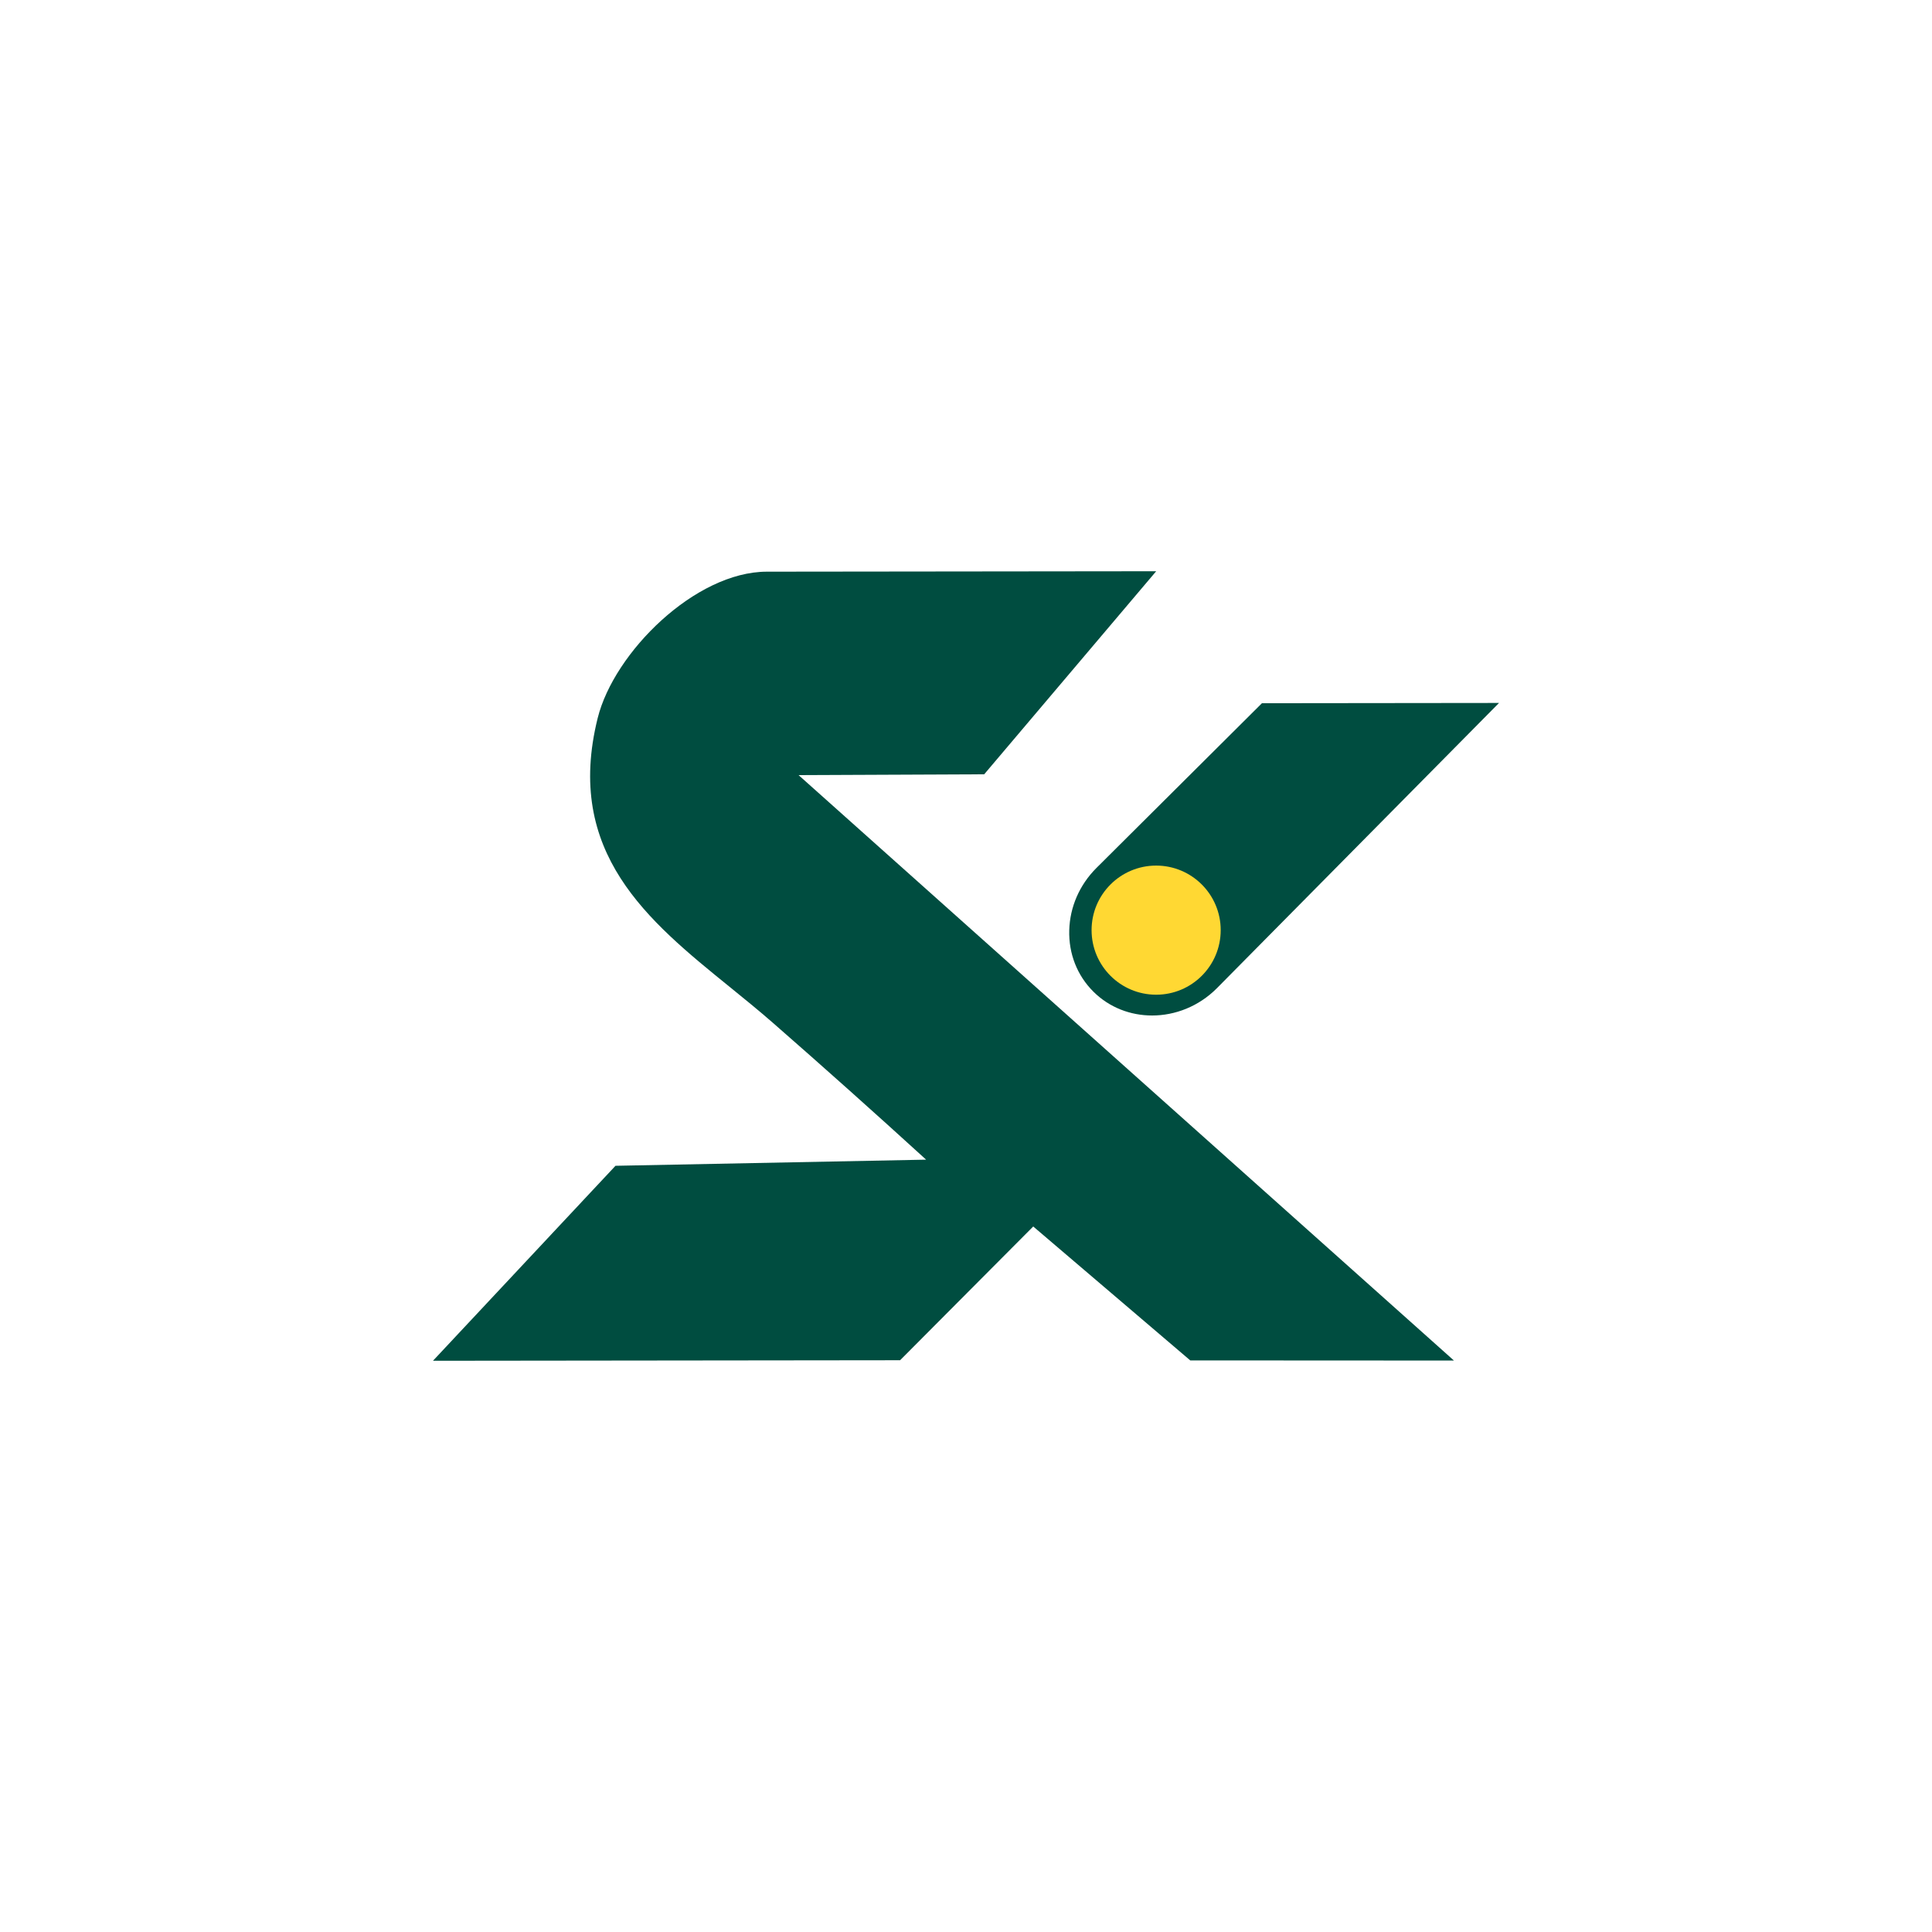
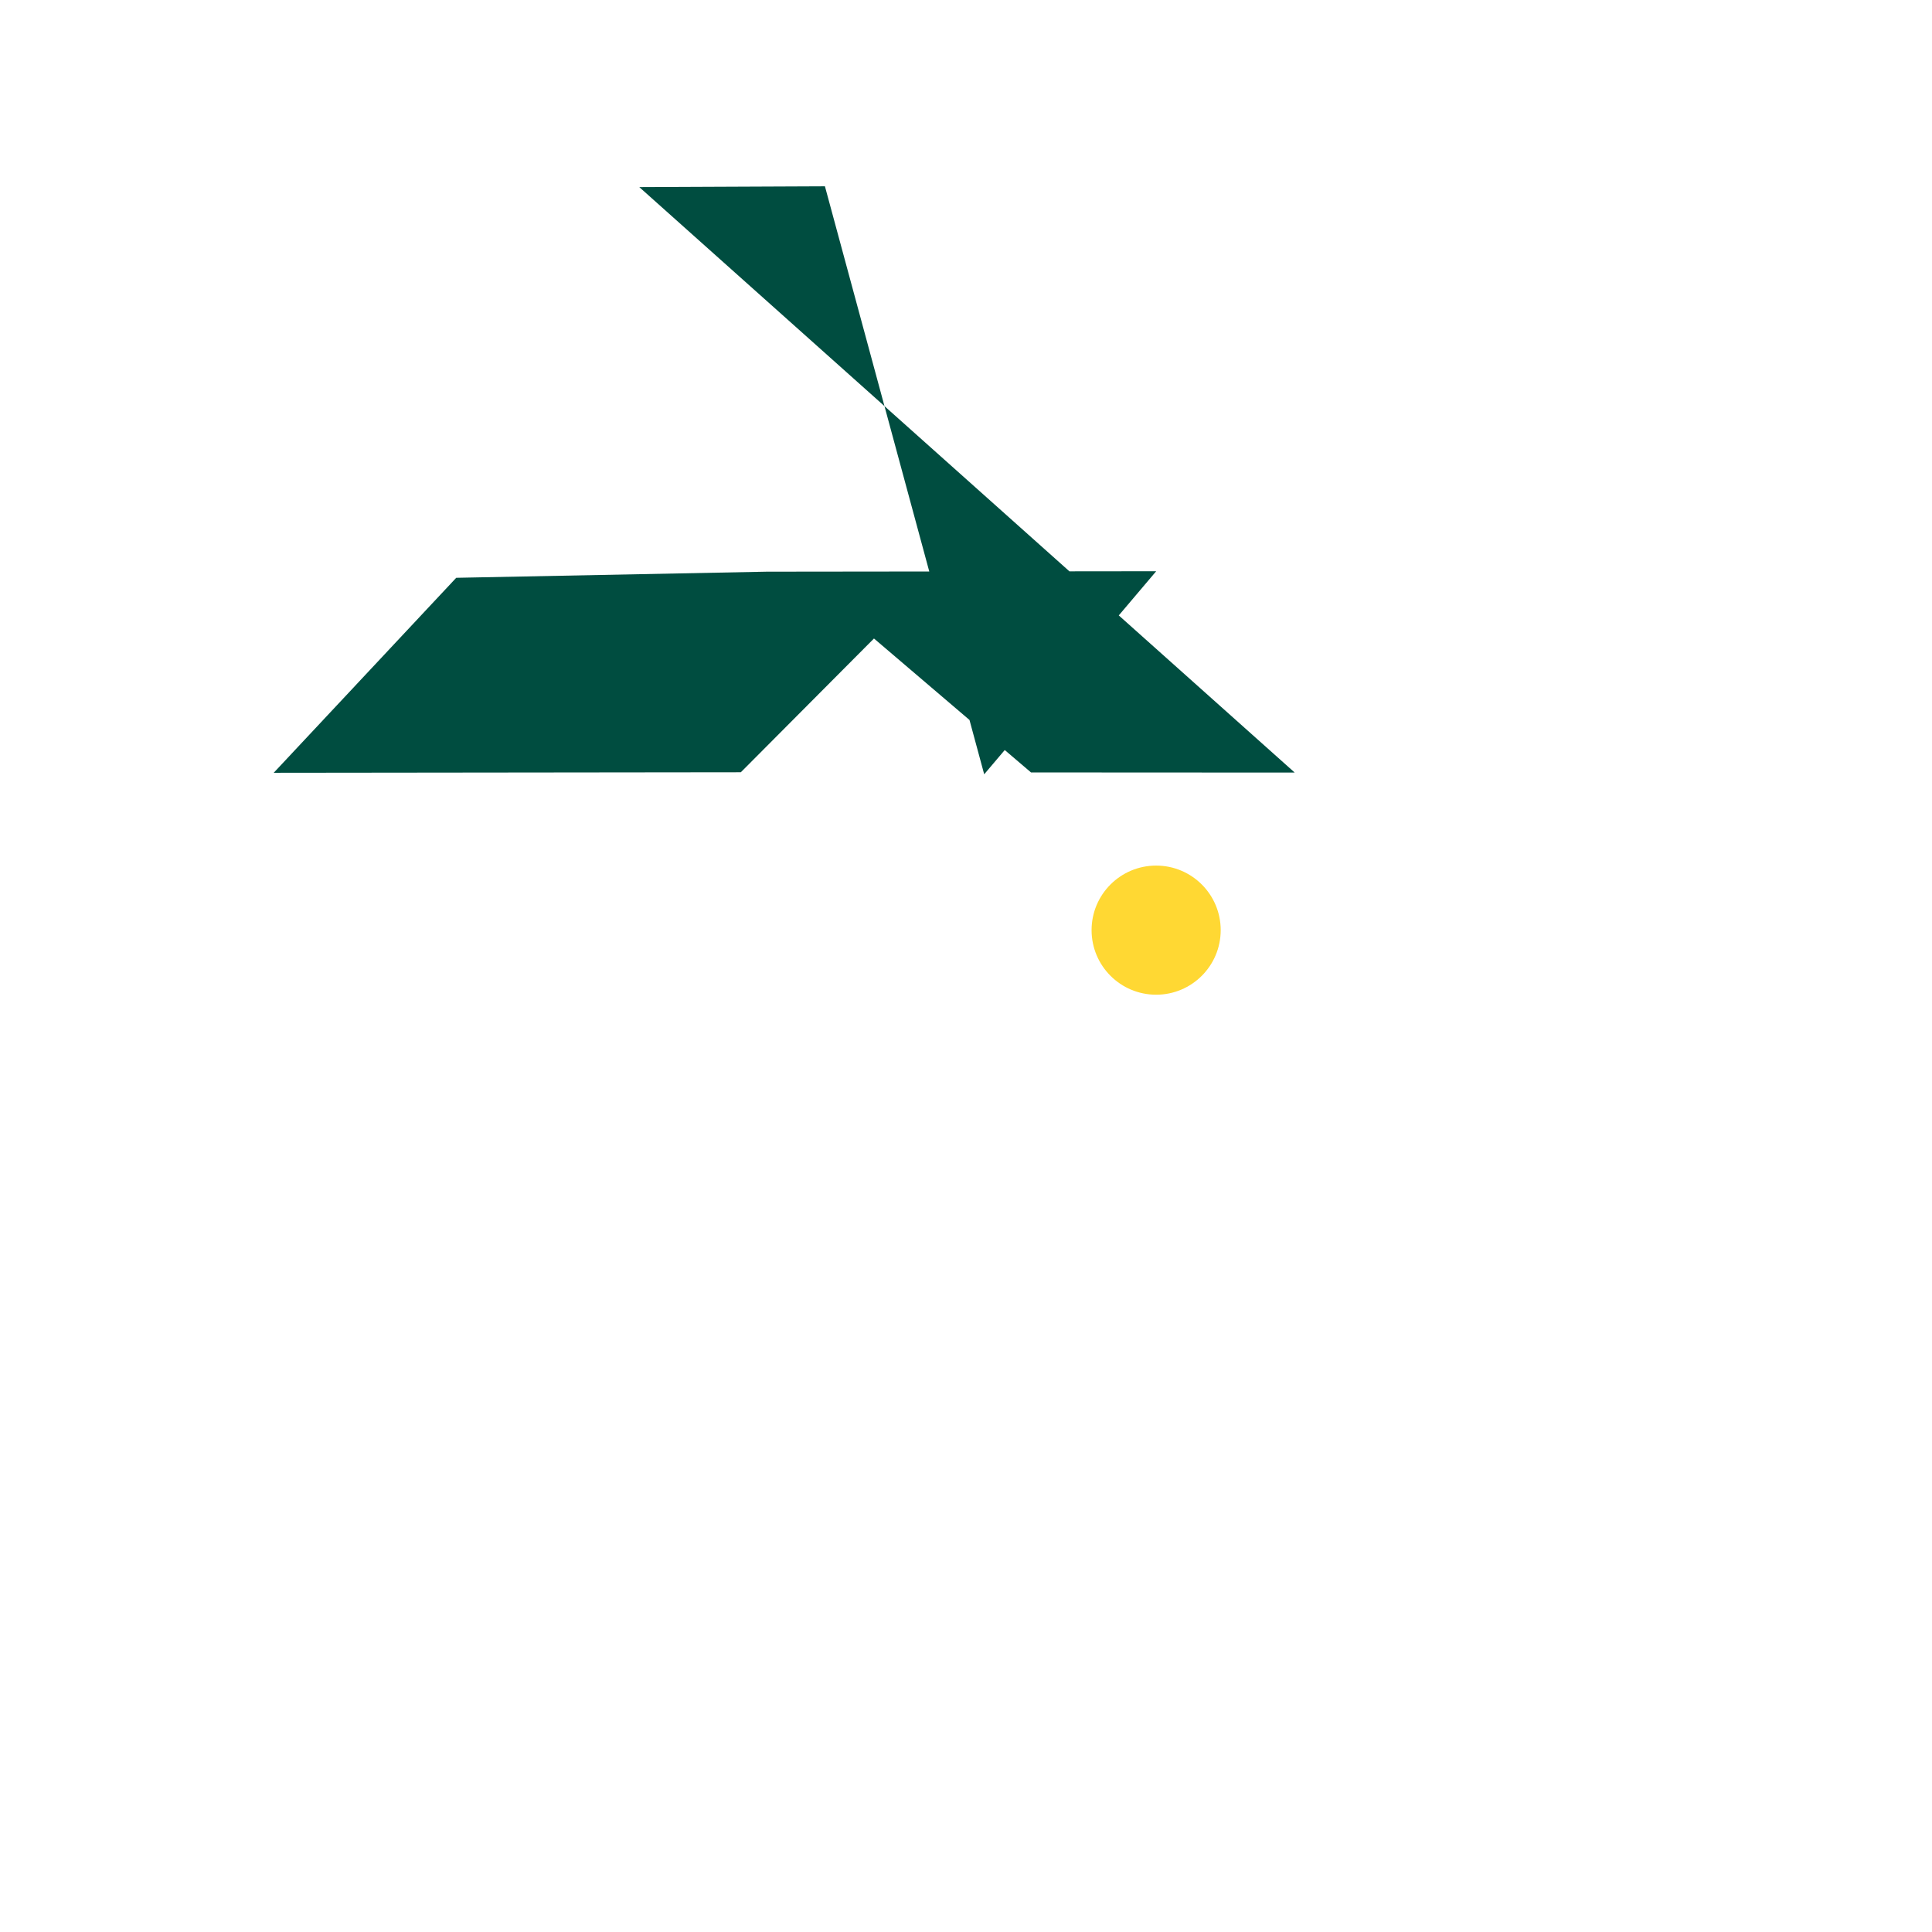
<svg xmlns="http://www.w3.org/2000/svg" data-bbox="672.32 887.02 1655.37 1225.97" viewBox="0 0 3000 3000" data-type="color">
  <g>
-     <path d="m1528.26 1202.31 267.06-315.29-604.55.67c-111.04.13-237.25 125.11-262.69 227.33-52.03 209.09 78.42 314.85 204.59 417.13 22.4 18.16 45.56 36.94 67.5 56.11 78.02 68.17 157.9 139.51 237.9 212.45l-482.34 9.52-283.41 302.76 725.34-.82 206.74-207.69 243.84 207.96 409.46.21-1017.71-909.09 288.26-1.25Z" fill="#004d40" data-color="1" />
-     <path d="m1959.53 1091.96-5.02 5c-10.1 10.05-247.33 246.14-252.14 250.98-26.11 26.15-41.04 60.41-42.04 96.44-1.03 36.41 12.24 70.27 37.36 95.33 24.9 24.84 57.8 37.16 91.29 37.16 35.91 0 72.47-14.17 100.51-42.26 4.82-4.85 392.67-397.04 409.18-413.73l29.02-29.34-368.15.41Zm-158.65 426.81c-41.06 3.28-76.98-27.81-80.06-68.87-1.5-19.89 4.85-39.18 17.85-54.3 13.01-15.12 31.14-24.27 51.03-25.76 1.89-.15 3.77-.21 5.63-.21 38.66 0 71.48 29.93 74.41 69.09 3.08 41.06-27.81 76.97-68.87 80.05Z" fill="#004d40" data-color="1" />
+     <path d="m1528.26 1202.31 267.06-315.29-604.55.67l-482.34 9.52-283.41 302.76 725.34-.82 206.74-207.69 243.84 207.96 409.46.21-1017.71-909.09 288.26-1.25Z" fill="#004d40" data-color="1" />
    <path fill="#ffd833" d="M1895.5 1444.33c0 55.367-44.883 100.25-100.25 100.25S1695 1499.697 1695 1444.33s44.883-100.25 100.25-100.25 100.25 44.883 100.25 100.25" data-color="2" />
  </g>
</svg>